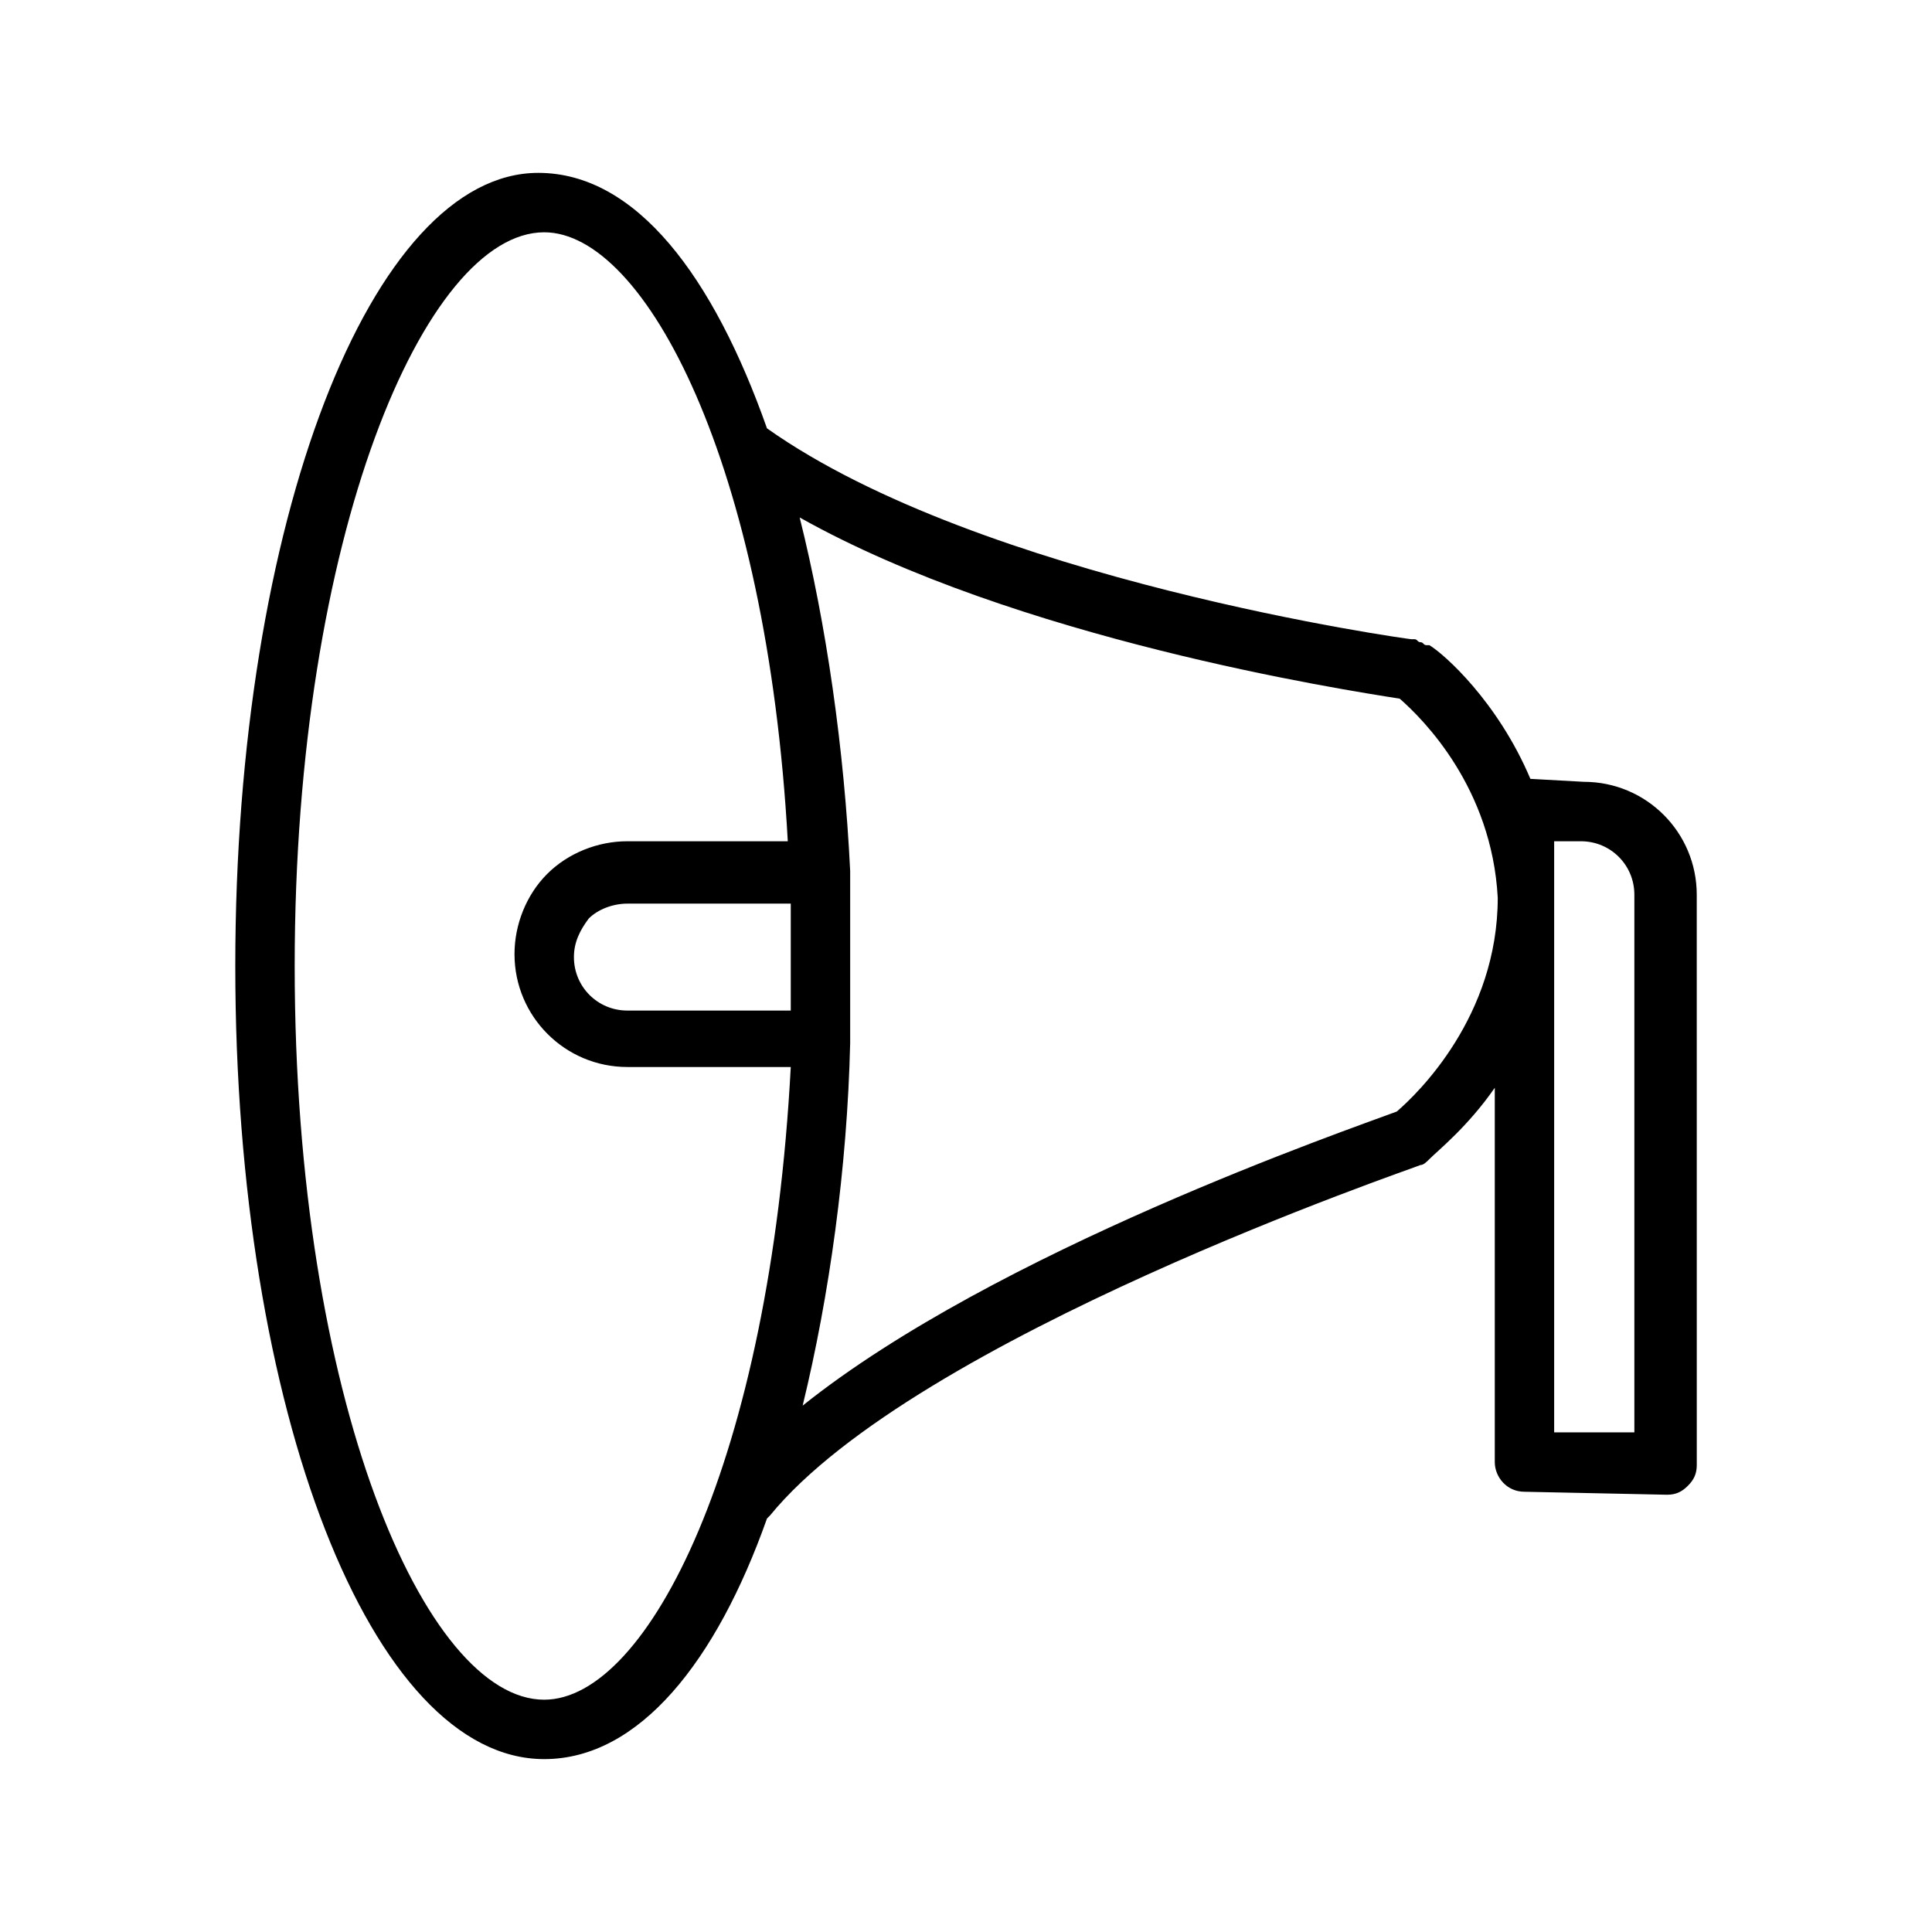
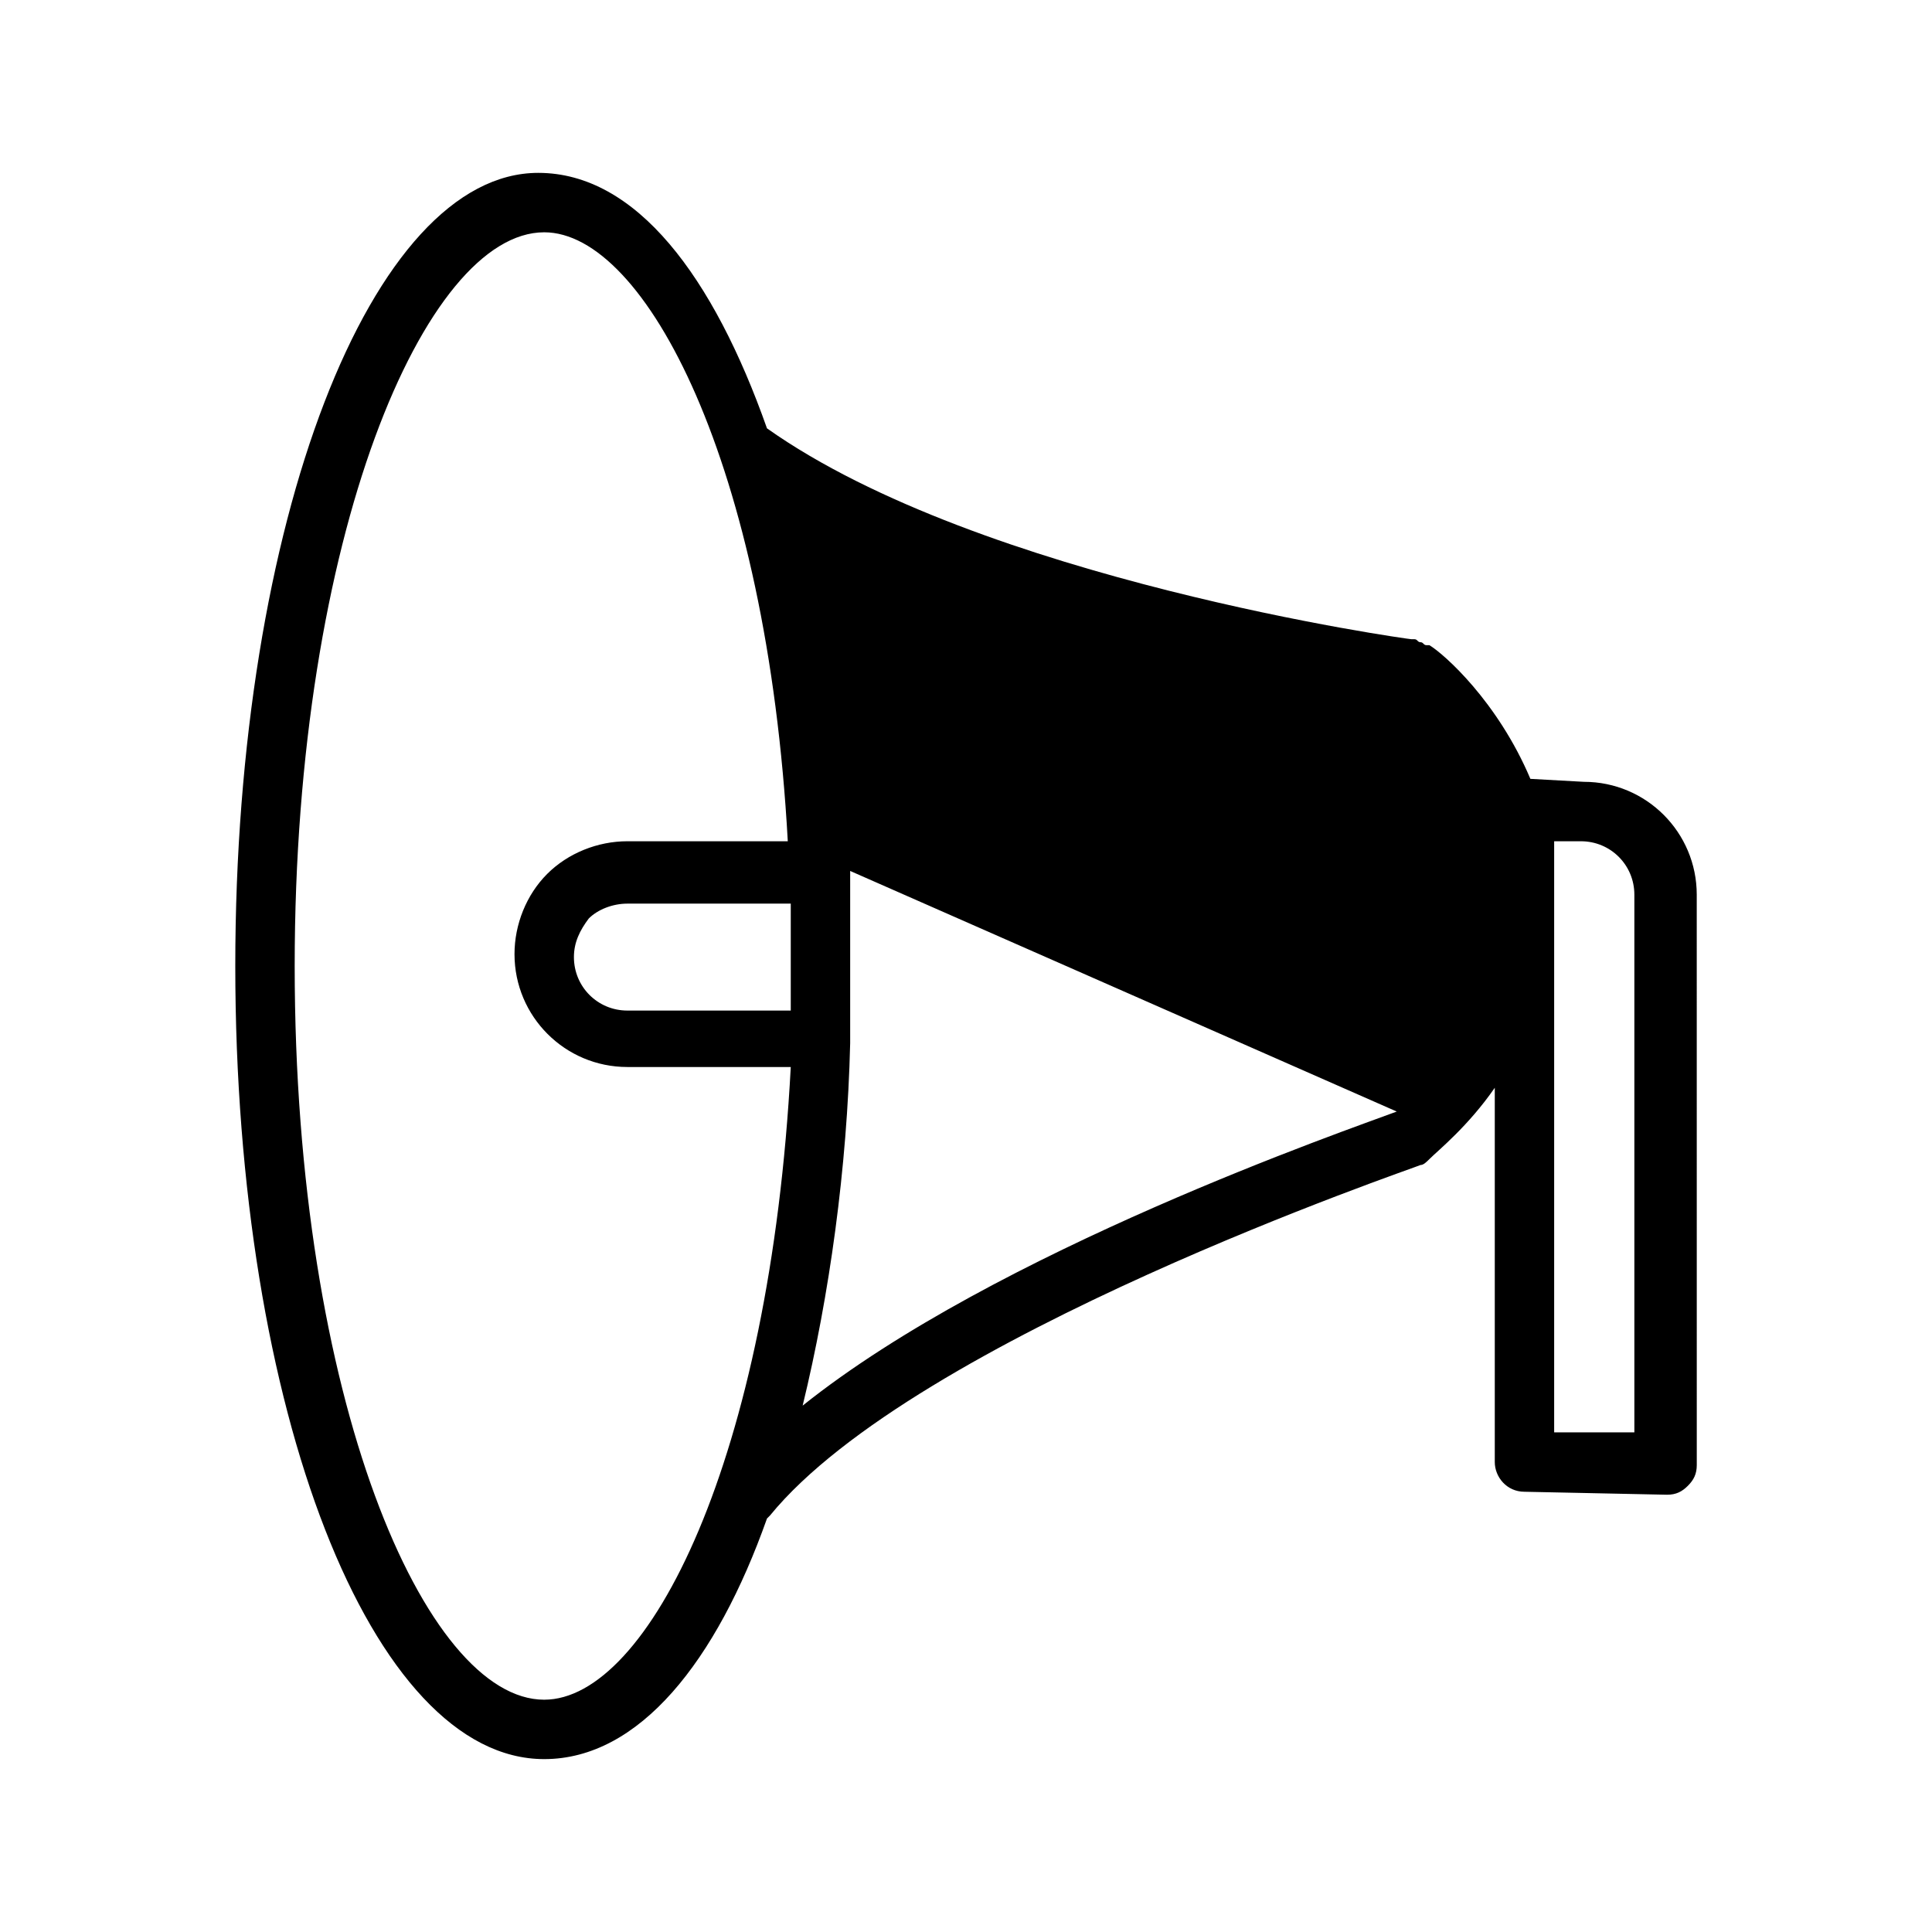
<svg xmlns="http://www.w3.org/2000/svg" fill="#000000" width="800px" height="800px" version="1.1" viewBox="144 144 512 512">
-   <path d="m563.74 351.19-14.172-0.785c-8.66-20.469-22.828-33.062-26.766-35.426h-0.789c-0.789 0-0.789-0.789-1.574-0.789-0.789 0-0.789-0.789-1.574-0.789h-0.789c-0.789 0-114.14-15.742-170.82-55.891-14.168-40.148-34.637-67.699-60.613-67.699-44.078 0.004-80.289 92.105-80.289 210.19 0 118.08 36.211 210.18 81.867 210.18 25.191 0 45.656-25.977 59.039-63.762l0.789-0.789c38.574-47.23 170.82-92.102 172.4-92.891 0.789 0 1.574-0.789 2.363-1.574 2.363-2.363 10.234-8.66 17.32-18.895v99.188c0 3.938 3.148 7.871 7.871 7.871l37.785 0.789c2.363 0 3.938-0.789 5.512-2.363 1.574-1.574 2.363-3.148 2.363-5.512l-0.008-151.14c0-16.531-13.379-29.914-29.91-29.914zm-275.52 243.25c-31.488 0-66.125-79.508-66.125-194.44 0-114.14 34.637-194.44 66.125-194.44 26.766 0 59.039 61.402 64.551 161.38h-42.508c-7.871 0-15.742 3.148-21.254 8.66-5.512 5.512-8.66 13.383-8.66 21.254 0 16.531 13.383 29.914 29.914 29.914h43.297c-5.512 103.91-37.785 167.67-65.34 167.67zm65.34-211.76v1.574 5.512 2.363 7.871 11.809h-43.297c-7.871 0-14.168-6.297-14.168-14.168 0-3.938 1.574-7.086 3.938-10.234 2.363-2.363 6.297-3.938 10.234-3.938h43.293zm160.59 55.891c-12.594 4.723-106.27 37-157.44 77.934 7.086-29.125 11.809-62.977 12.594-96.039v-19.68-7.871-8.66-9.445c-1.574-32.273-6.297-65.336-13.383-93.676 57.465 32.273 144.06 45.656 159.02 48.02 6.297 5.512 24.402 23.617 25.977 52.742 0 31.488-21.254 51.953-26.762 56.676zm63.762 85.02h-22.043v-156.65h7.086c7.871 0 14.168 6.297 14.168 14.168v142.48z" />
+   <path d="m563.74 351.19-14.172-0.785c-8.66-20.469-22.828-33.062-26.766-35.426h-0.789c-0.789 0-0.789-0.789-1.574-0.789-0.789 0-0.789-0.789-1.574-0.789h-0.789c-0.789 0-114.14-15.742-170.82-55.891-14.168-40.148-34.637-67.699-60.613-67.699-44.078 0.004-80.289 92.105-80.289 210.19 0 118.08 36.211 210.18 81.867 210.18 25.191 0 45.656-25.977 59.039-63.762l0.789-0.789c38.574-47.23 170.82-92.102 172.4-92.891 0.789 0 1.574-0.789 2.363-1.574 2.363-2.363 10.234-8.66 17.32-18.895v99.188c0 3.938 3.148 7.871 7.871 7.871l37.785 0.789c2.363 0 3.938-0.789 5.512-2.363 1.574-1.574 2.363-3.148 2.363-5.512l-0.008-151.14c0-16.531-13.379-29.914-29.91-29.914zm-275.52 243.25c-31.488 0-66.125-79.508-66.125-194.44 0-114.14 34.637-194.44 66.125-194.44 26.766 0 59.039 61.402 64.551 161.38h-42.508c-7.871 0-15.742 3.148-21.254 8.66-5.512 5.512-8.66 13.383-8.66 21.254 0 16.531 13.383 29.914 29.914 29.914h43.297c-5.512 103.91-37.785 167.67-65.34 167.67zm65.34-211.76v1.574 5.512 2.363 7.871 11.809h-43.297c-7.871 0-14.168-6.297-14.168-14.168 0-3.938 1.574-7.086 3.938-10.234 2.363-2.363 6.297-3.938 10.234-3.938h43.293zm160.59 55.891c-12.594 4.723-106.27 37-157.44 77.934 7.086-29.125 11.809-62.977 12.594-96.039v-19.68-7.871-8.66-9.445zm63.762 85.02h-22.043v-156.65h7.086c7.871 0 14.168 6.297 14.168 14.168v142.48z" />
</svg>